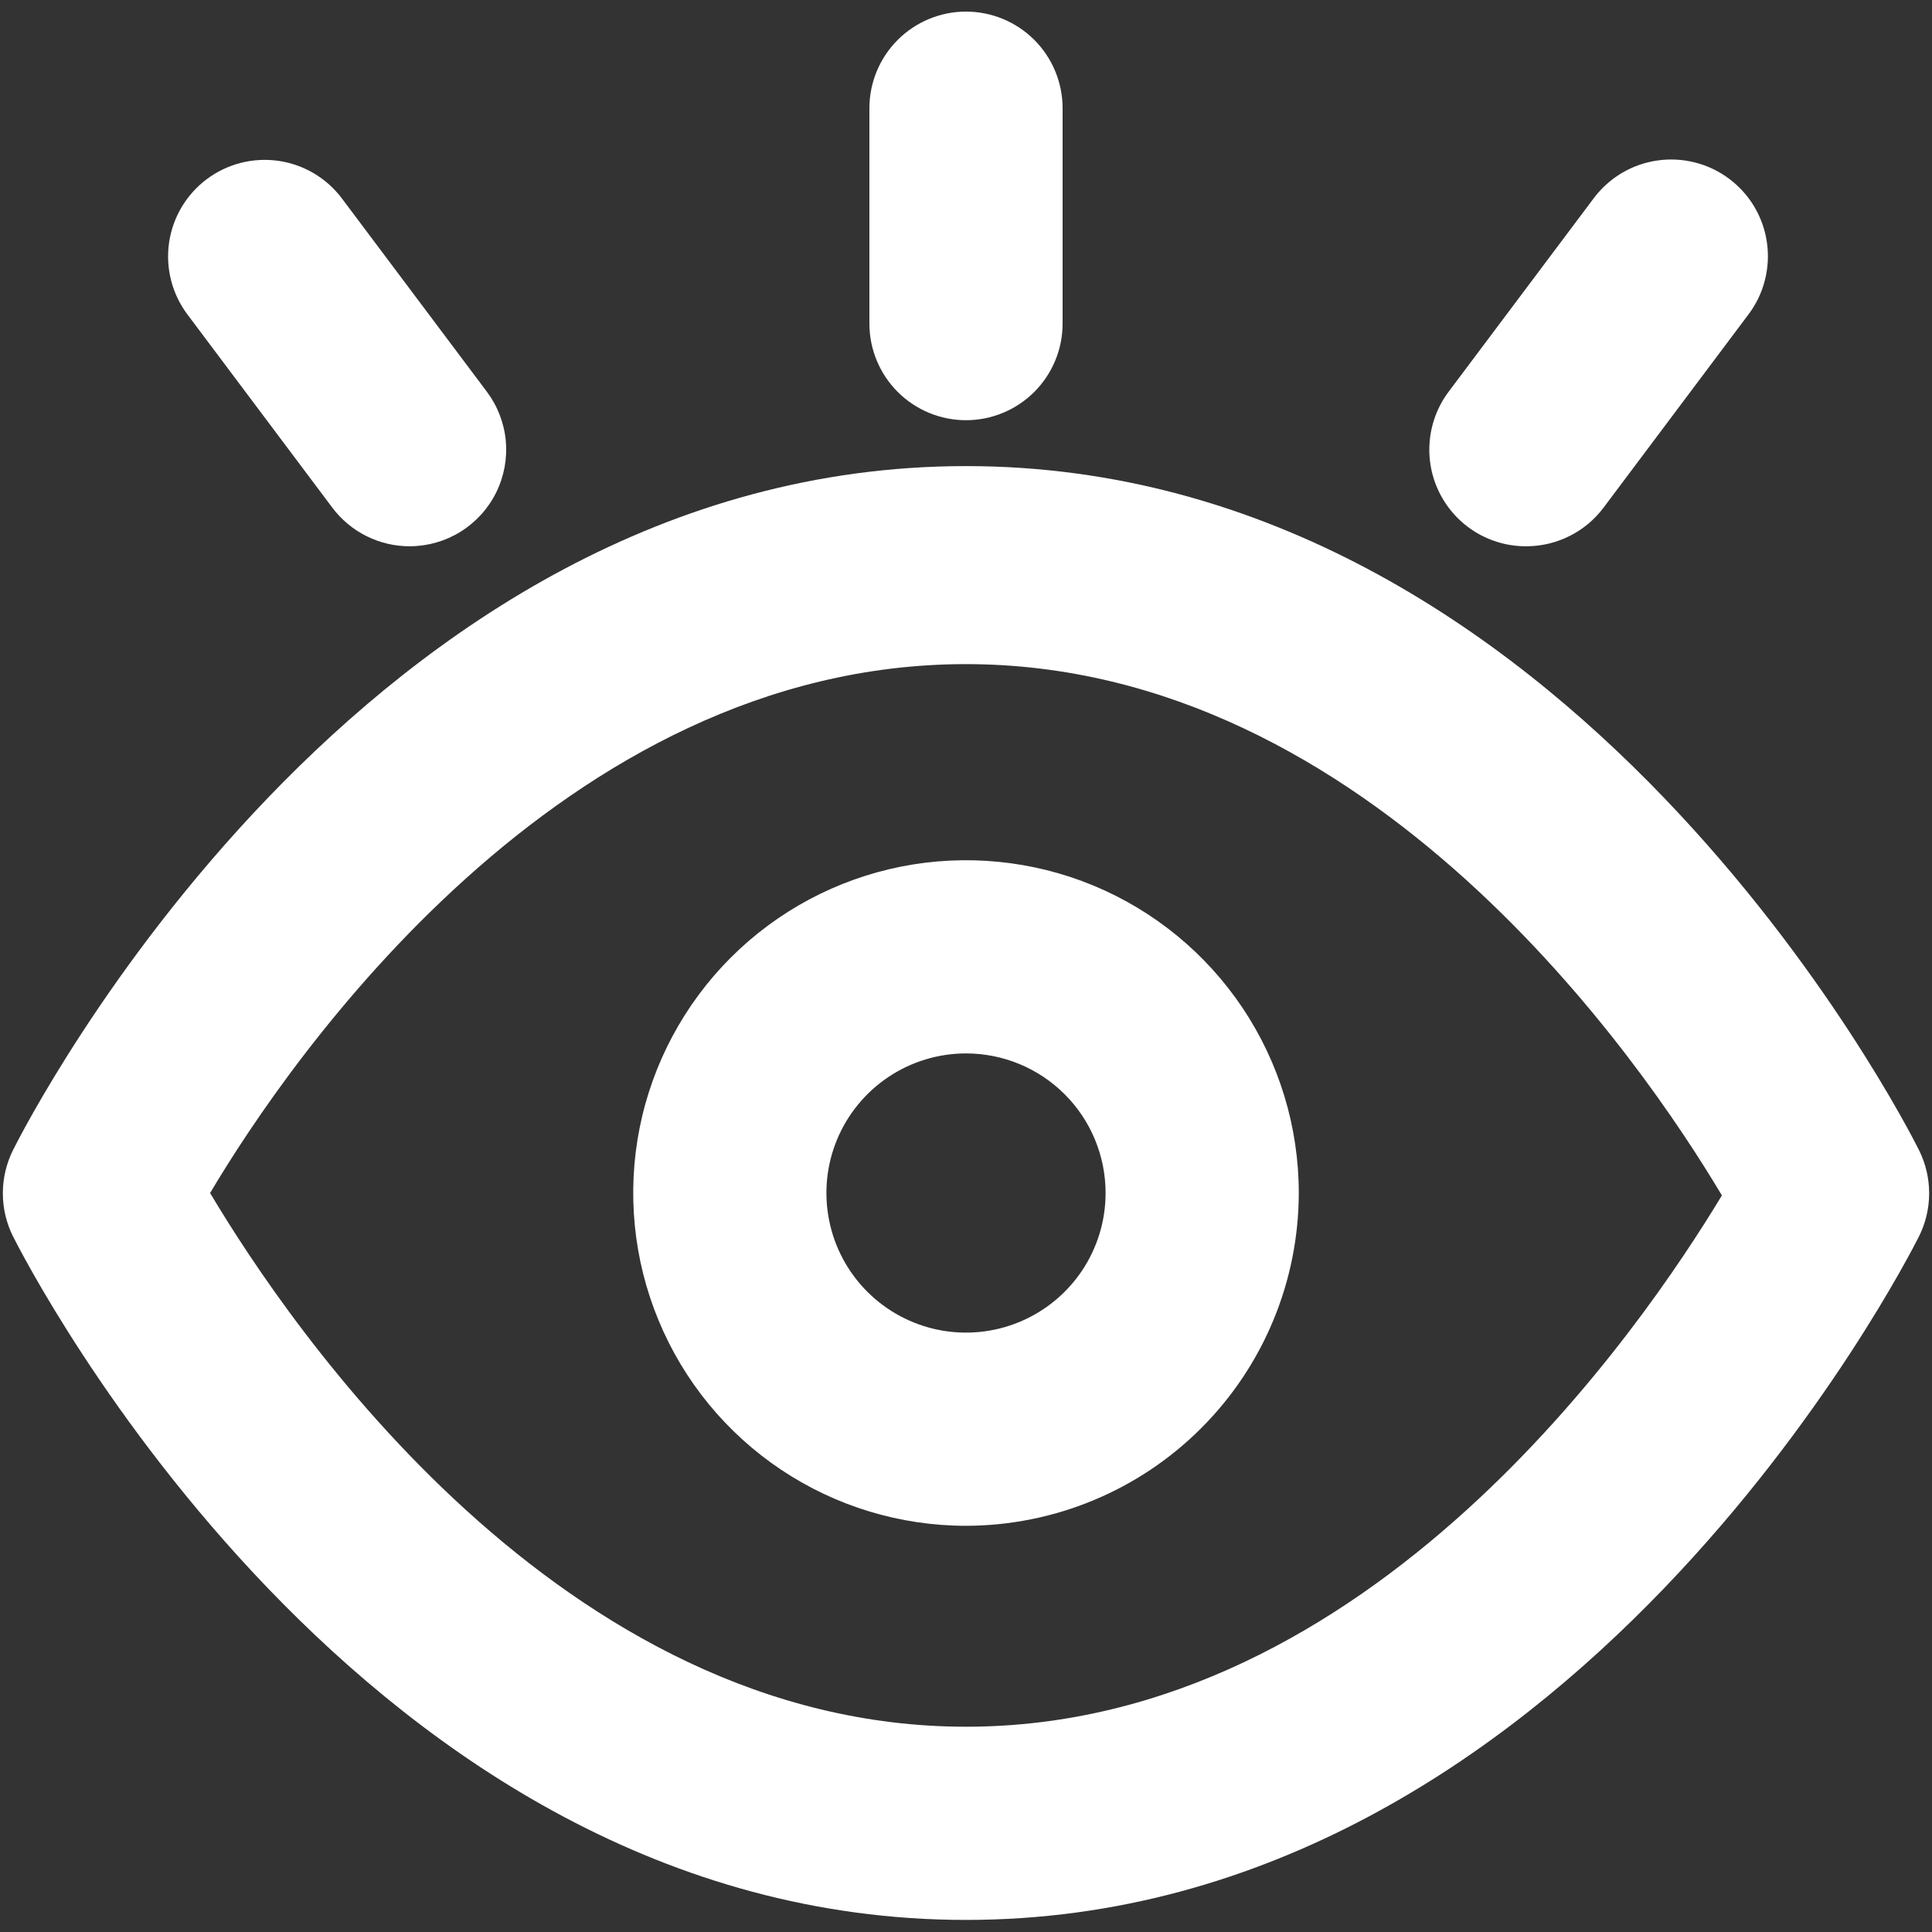
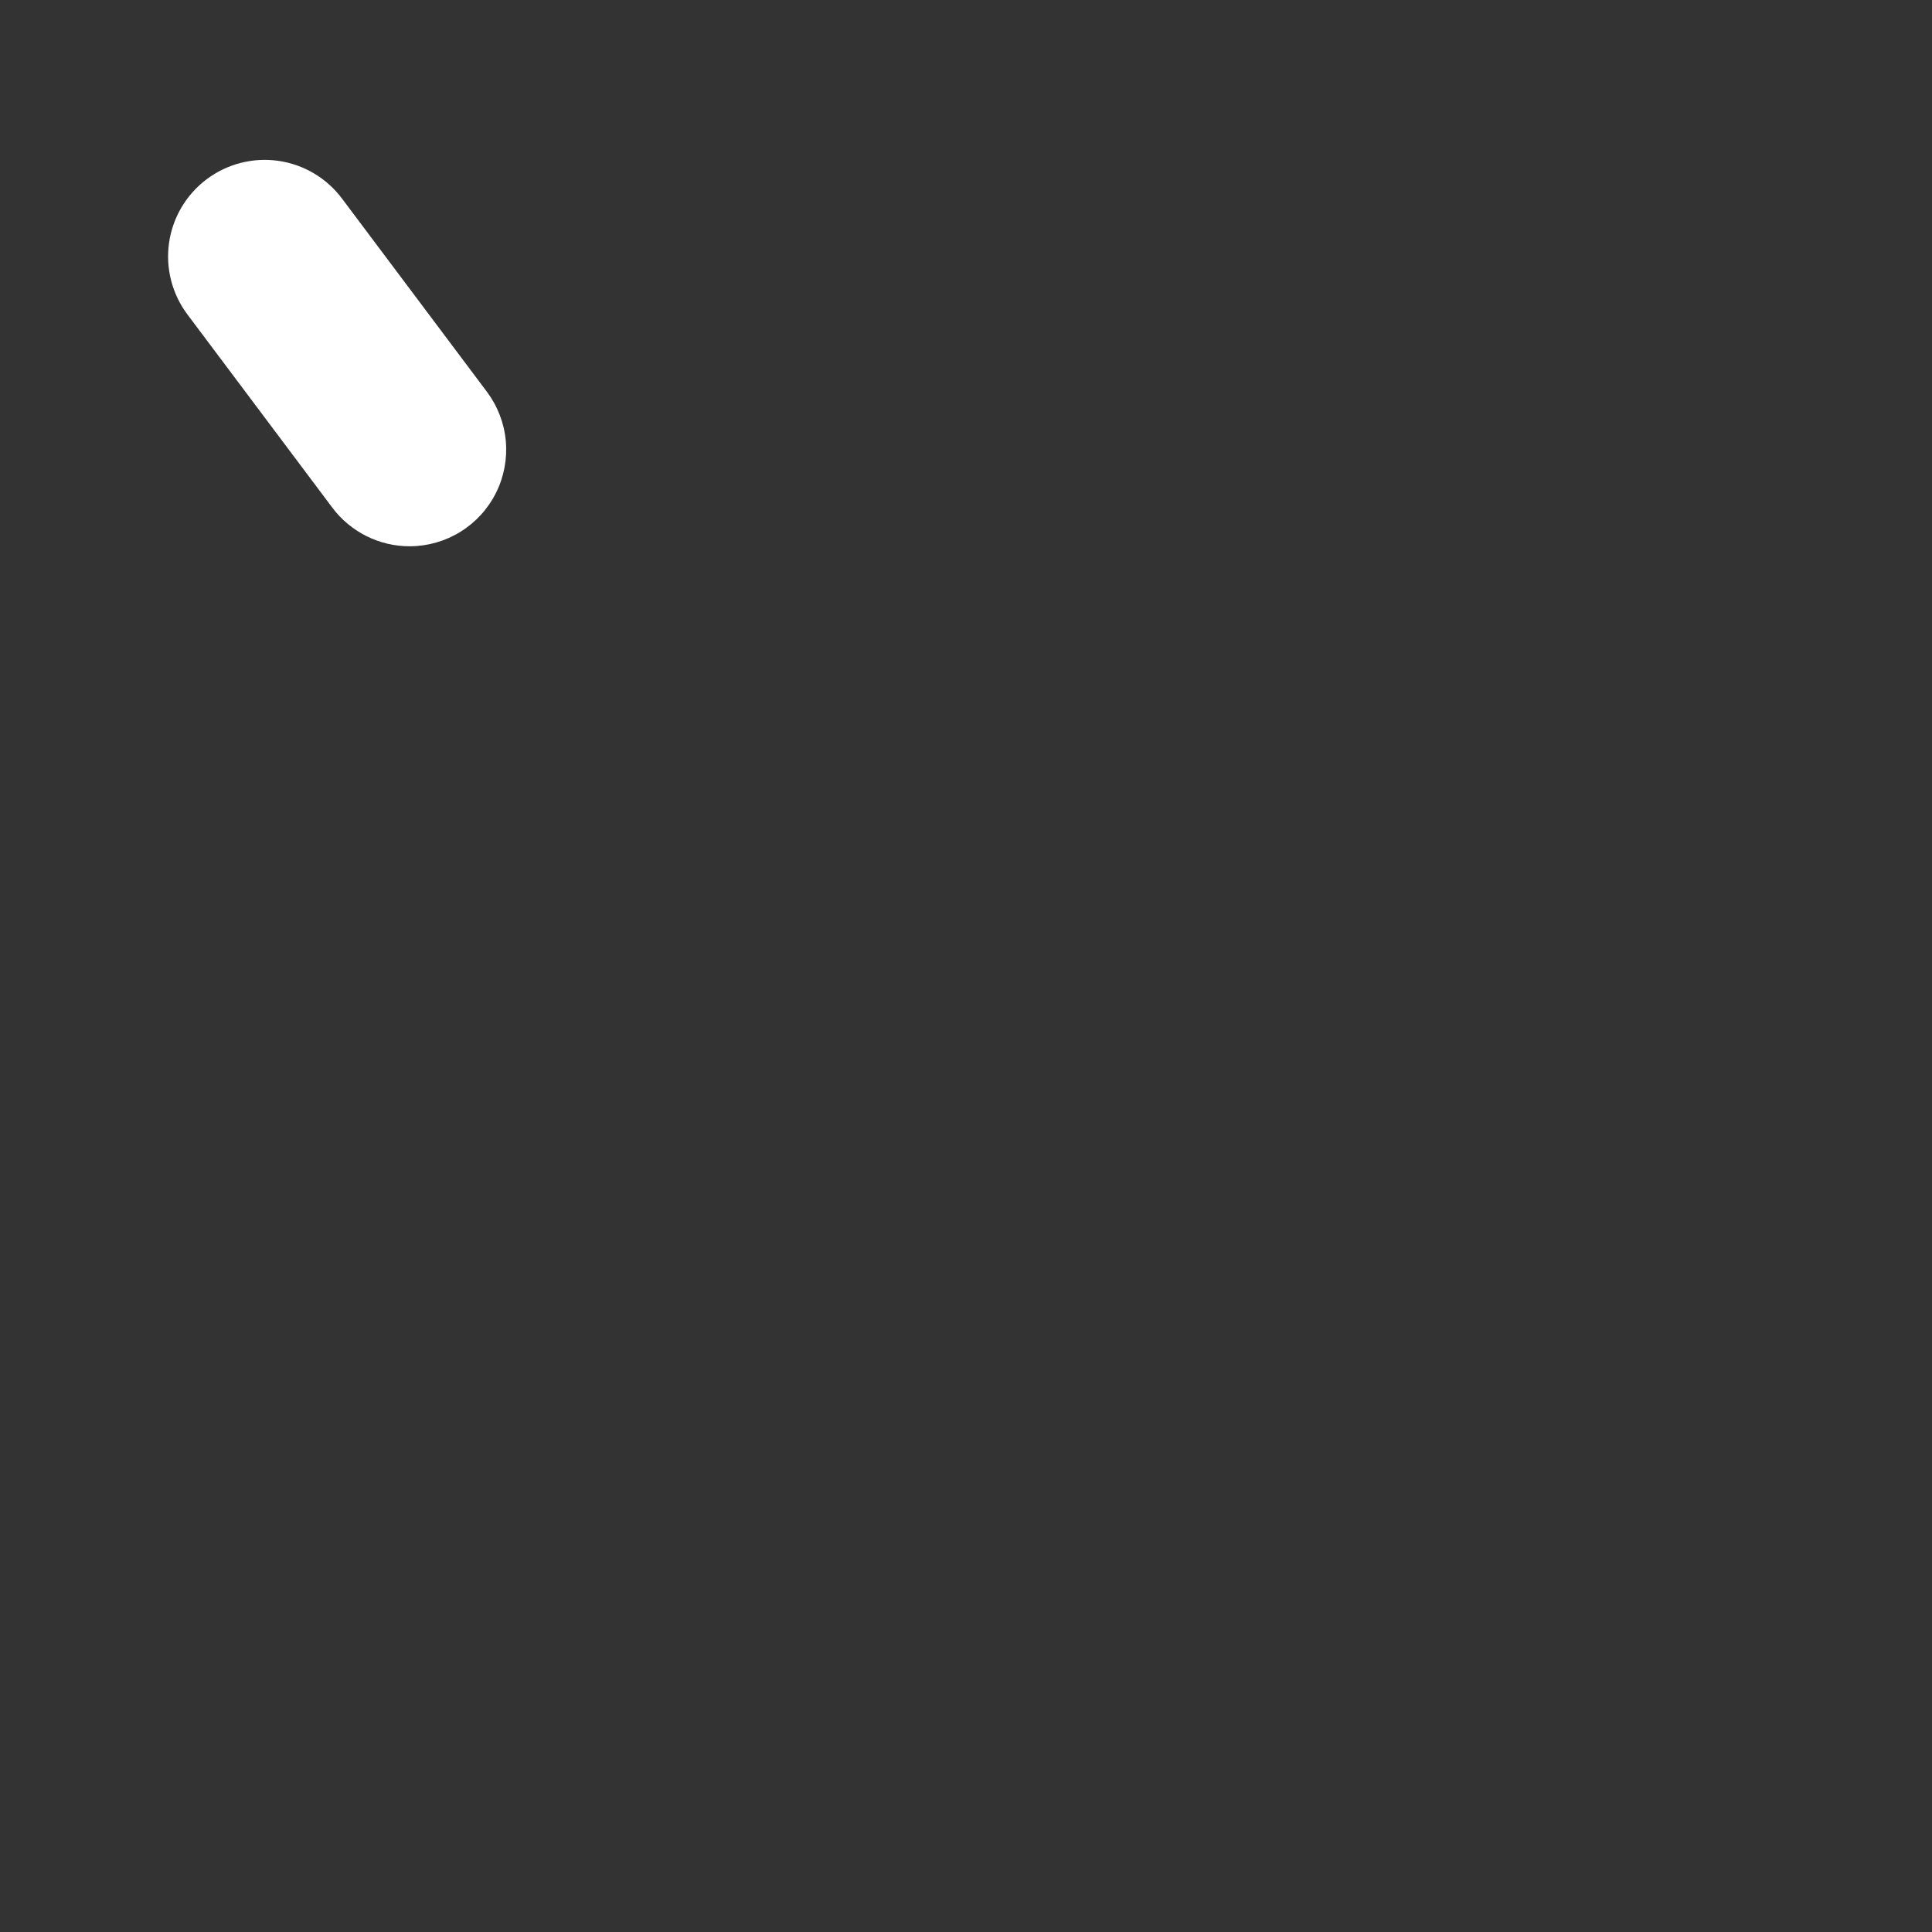
<svg xmlns="http://www.w3.org/2000/svg" width="40" height="40" viewBox="0 0 40 40" fill="none">
  <rect x="0" y="0" width="40" height="40" fill="#333333" stroke="none" />
-   <path d="M20 39.75C7.49 39.75 0.56 26.17 0.27 25.6C0.131 25.322 0.059 25.016 0.059 24.705C0.059 24.394 0.131 24.088 0.27 23.81C0.56 23.23 7.49 9.65 20 9.65C32.51 9.65 39.44 23.23 39.73 23.81C39.869 24.088 39.941 24.394 39.941 24.705C39.941 25.016 39.869 25.322 39.73 25.6C39.44 26.17 32.51 39.75 20 39.75ZM4.35 24.7C6 27.47 11.61 35.75 20 35.75C28.39 35.75 34 27.48 35.65 24.75C34 21.98 28.38 13.75 20 13.75C11.62 13.75 6 21.92 4.35 24.7Z" fill="white" />
-   <path d="M20 31.59C18.637 31.59 17.305 31.186 16.172 30.429C15.039 29.672 14.156 28.596 13.635 27.337C13.113 26.078 12.977 24.692 13.242 23.356C13.508 22.019 14.165 20.792 15.128 19.828C16.092 18.864 17.319 18.208 18.656 17.942C19.992 17.677 21.378 17.813 22.637 18.334C23.896 18.856 24.972 19.739 25.729 20.872C26.486 22.005 26.89 23.337 26.89 24.7C26.887 26.527 26.161 28.278 24.869 29.569C23.578 30.861 21.827 31.587 20 31.59ZM20 21.81C19.428 21.81 18.87 21.98 18.395 22.297C17.919 22.615 17.549 23.066 17.33 23.594C17.111 24.122 17.054 24.703 17.166 25.264C17.277 25.825 17.552 26.339 17.957 26.744C18.361 27.148 18.876 27.423 19.436 27.535C19.997 27.646 20.578 27.589 21.106 27.37C21.634 27.151 22.085 26.781 22.403 26.306C22.721 25.83 22.89 25.272 22.89 24.7C22.89 23.934 22.586 23.198 22.044 22.657C21.502 22.114 20.767 21.81 20 21.81Z" fill="white" />
  <path d="M8.48 11.31C8.169 11.31 7.863 11.238 7.586 11.099C7.308 10.96 7.066 10.758 6.88 10.51L3.88 6.51C3.562 6.086 3.425 5.552 3.5 5.027C3.575 4.502 3.856 4.028 4.28 3.71C4.704 3.392 5.238 3.255 5.763 3.33C6.288 3.405 6.762 3.686 7.08 4.11L10.08 8.11C10.302 8.407 10.438 8.759 10.472 9.128C10.505 9.497 10.436 9.868 10.271 10.2C10.106 10.532 9.852 10.811 9.538 11.007C9.223 11.203 8.861 11.308 8.49 11.31H8.48Z" fill="white" />
-   <path d="M31.62 11.31C31.245 11.315 30.876 11.215 30.556 11.021C30.235 10.826 29.976 10.546 29.807 10.211C29.638 9.877 29.566 9.501 29.601 9.128C29.635 8.755 29.773 8.398 30 8.1L33 4.1C33.158 3.89 33.356 3.713 33.583 3.579C33.809 3.446 34.06 3.358 34.321 3.322C34.581 3.285 34.846 3.3 35.101 3.366C35.356 3.431 35.595 3.547 35.805 3.705C36.015 3.863 36.192 4.061 36.326 4.288C36.459 4.515 36.547 4.765 36.583 5.026C36.62 5.286 36.605 5.551 36.539 5.806C36.474 6.061 36.358 6.3 36.2 6.51L33.2 10.51C33.016 10.756 32.777 10.956 32.503 11.094C32.229 11.233 31.927 11.307 31.62 11.31Z" fill="white" />
-   <path d="M20 8.7C19.47 8.7 18.961 8.489 18.586 8.114C18.211 7.739 18 7.23 18 6.7V2.24C18 1.71 18.211 1.201 18.586 0.826C18.961 0.451 19.47 0.24 20 0.24C20.53 0.24 21.039 0.451 21.414 0.826C21.789 1.201 22 1.71 22 2.24V6.7C22 7.23 21.789 7.739 21.414 8.114C21.039 8.489 20.53 8.7 20 8.7Z" fill="white" />
</svg>